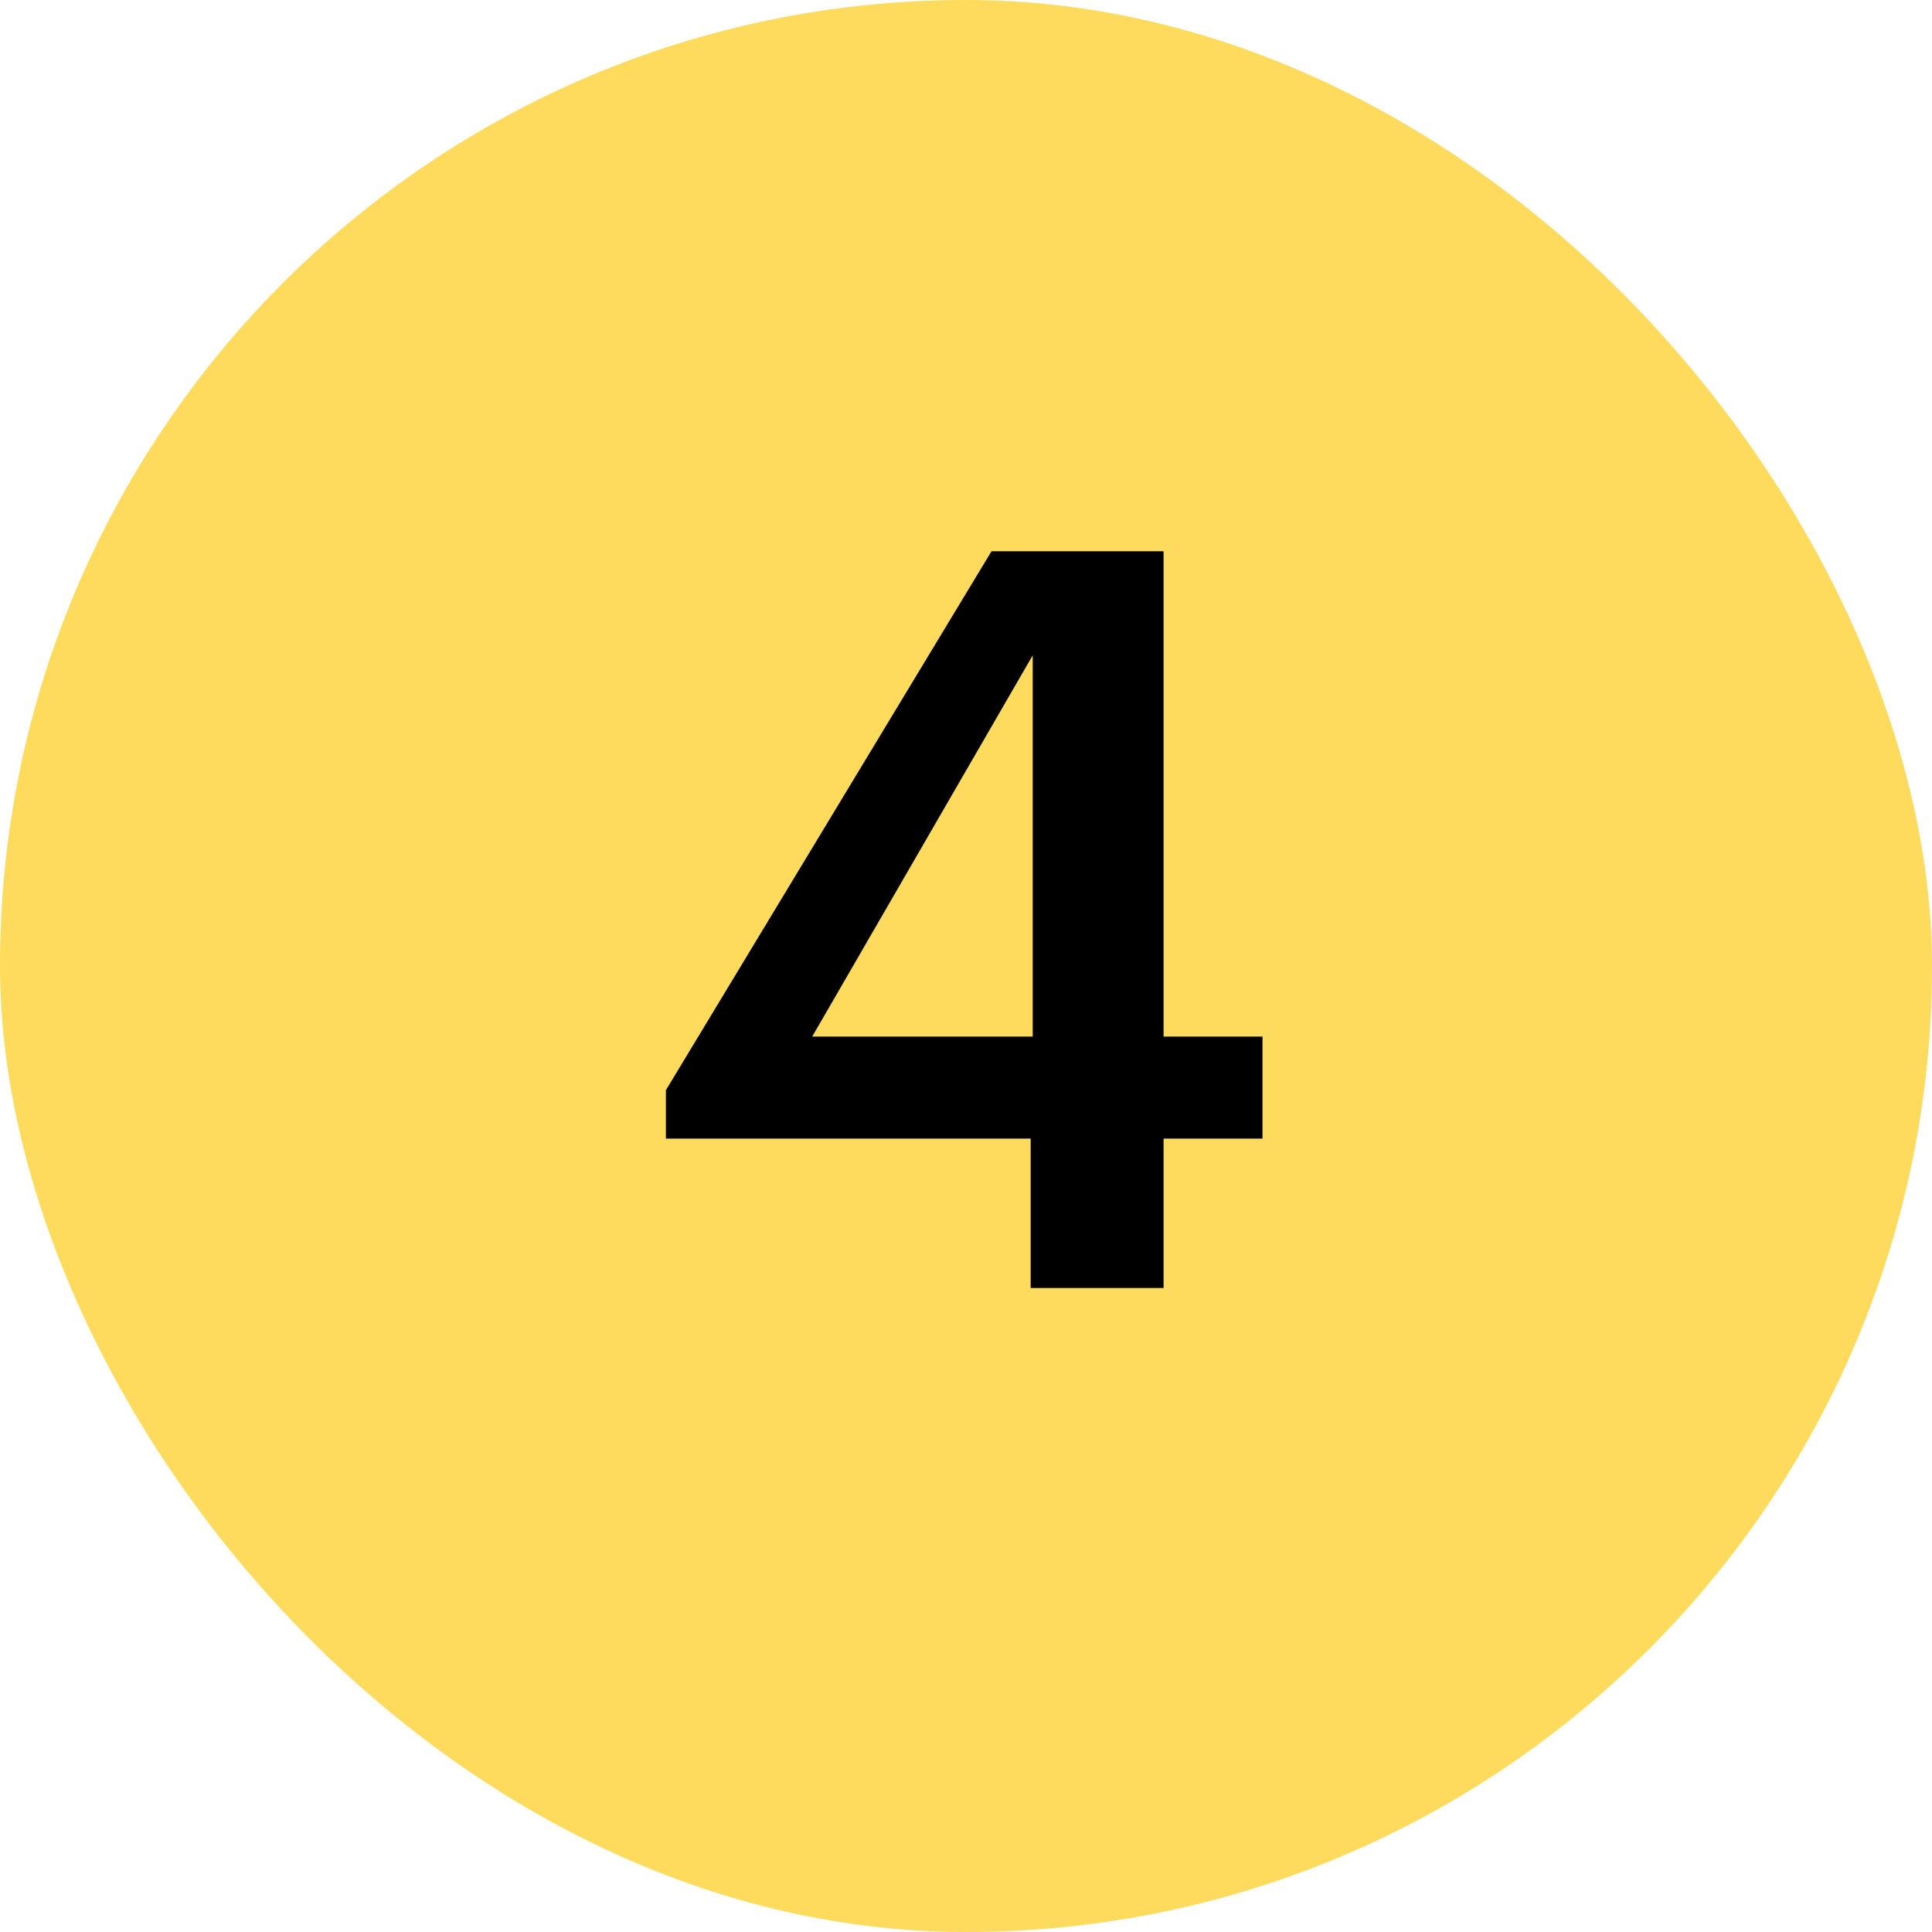
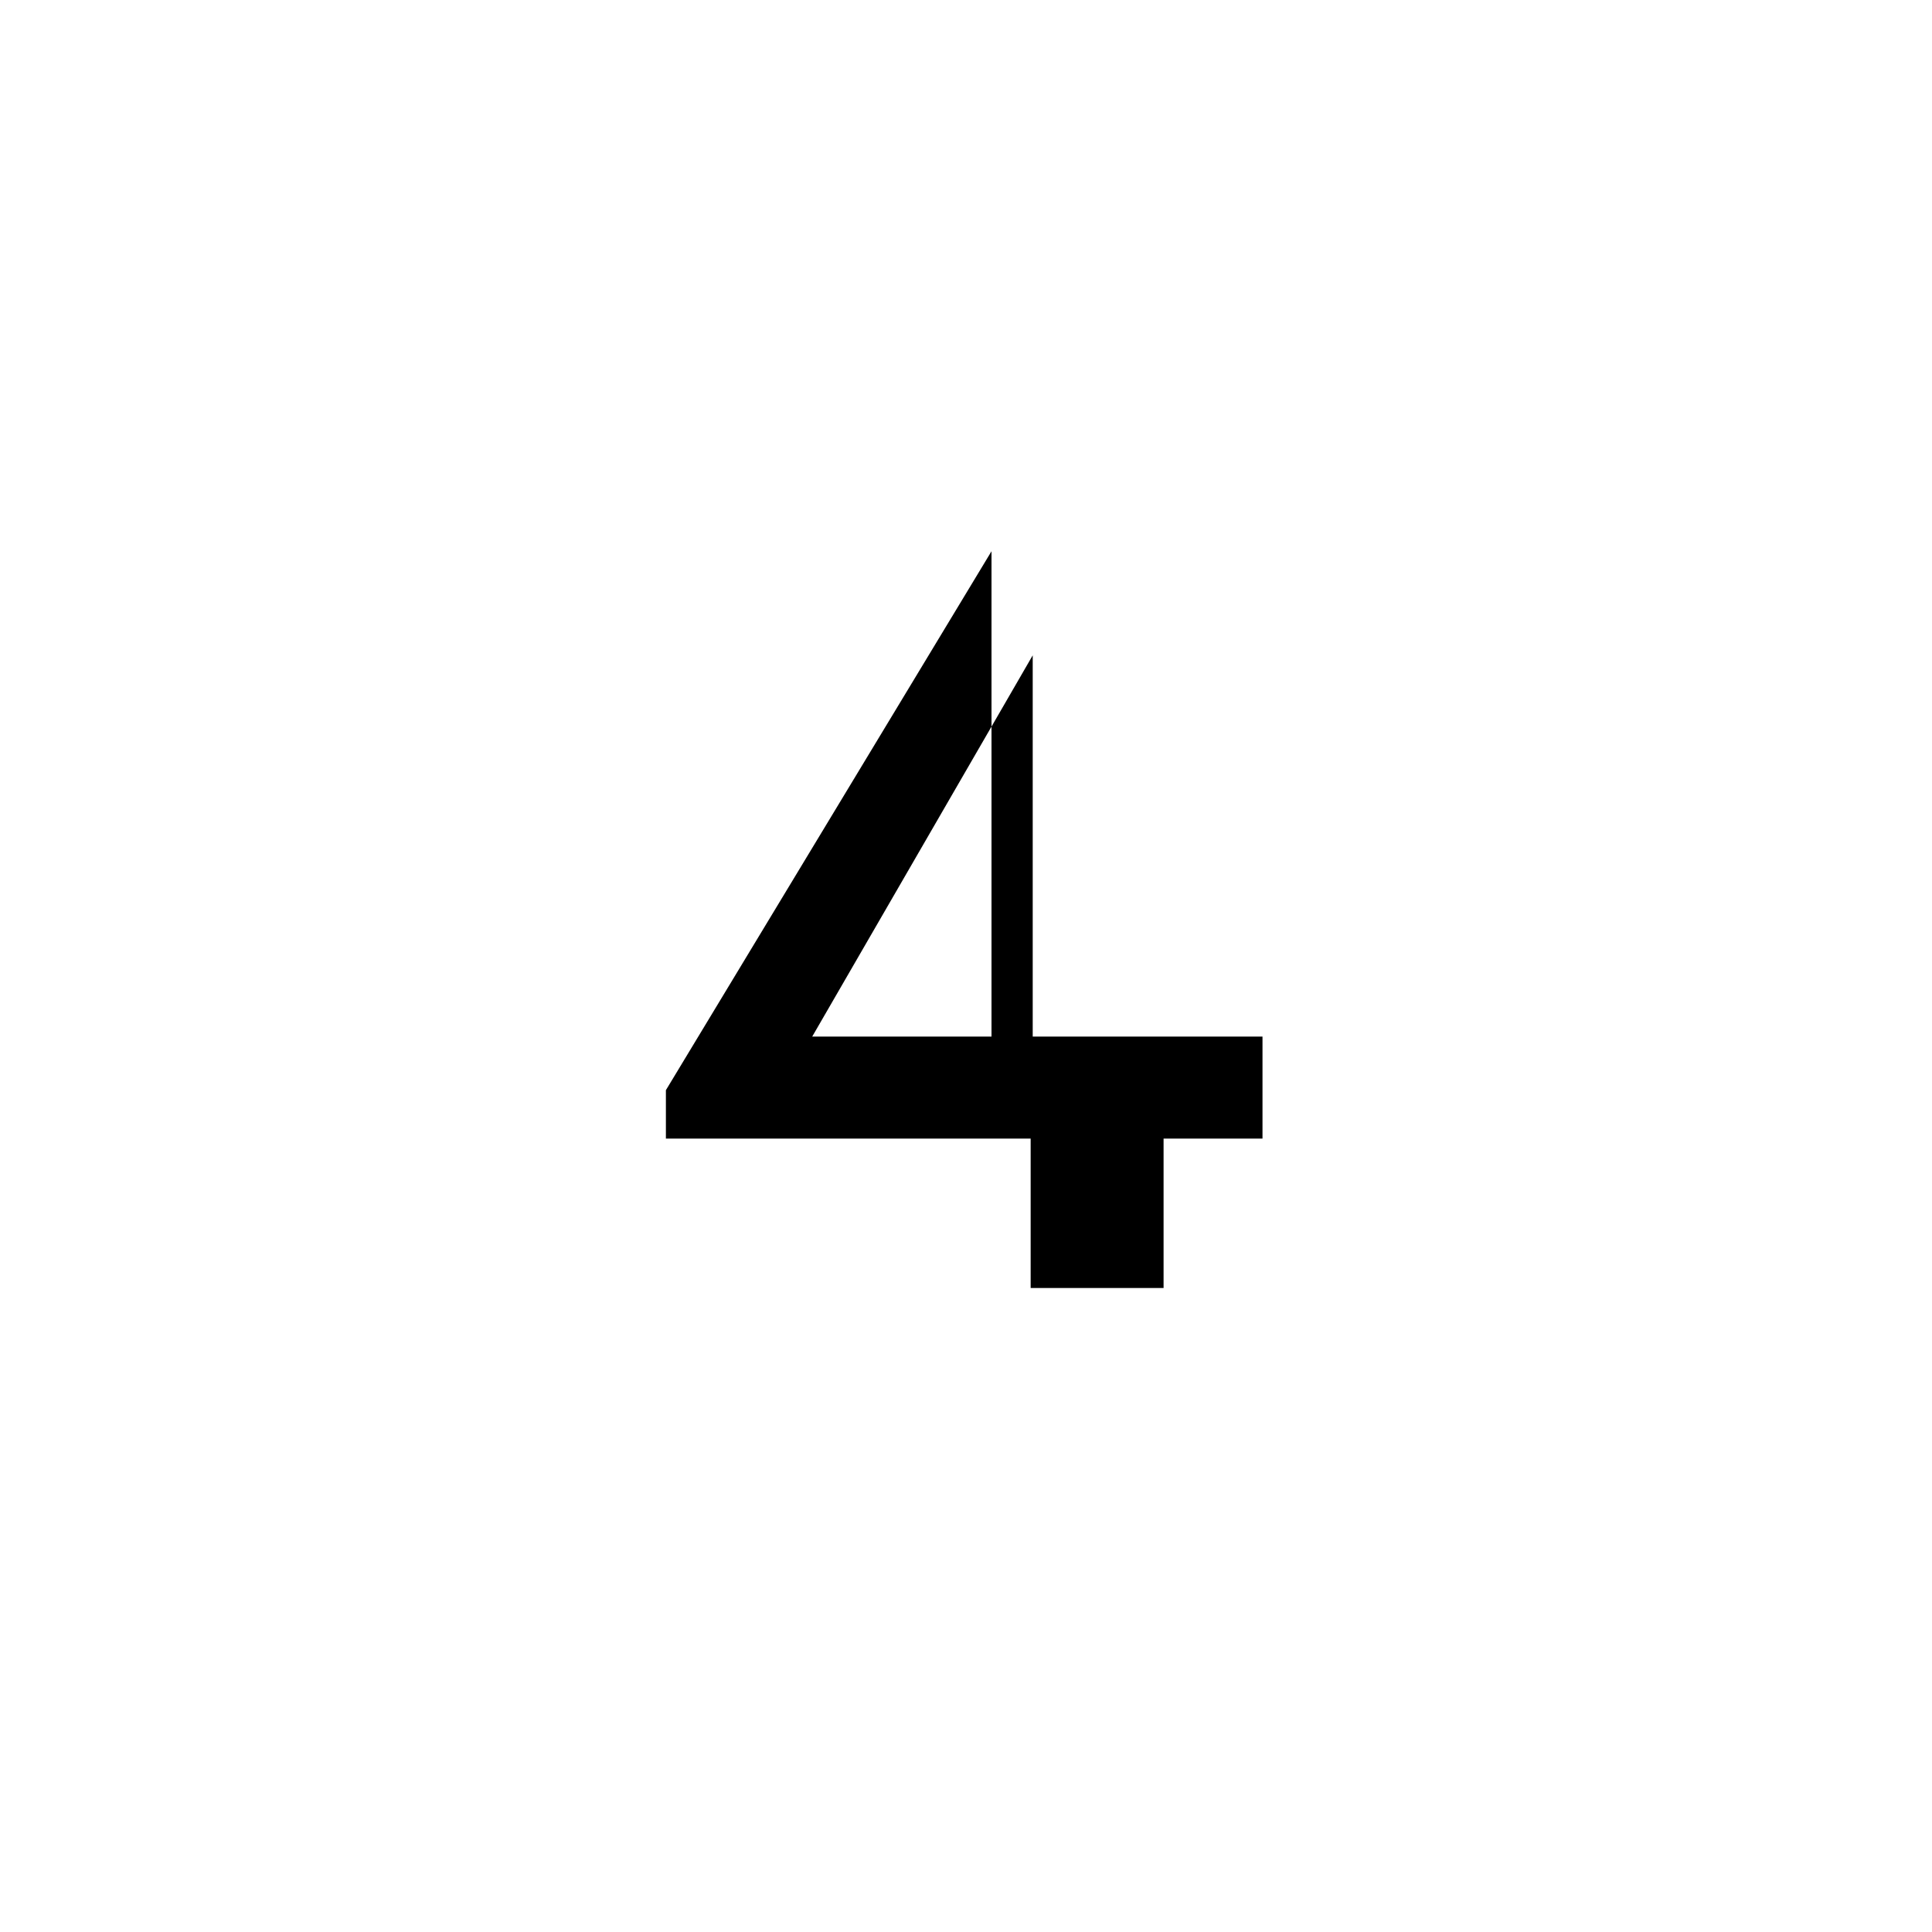
<svg xmlns="http://www.w3.org/2000/svg" width="30" height="30" viewBox="0 0 30 30" fill="none">
-   <rect width="30" height="30" rx="15" fill="#FFDB5D" />
-   <path d="M16.004 17.68H10.34V16.928L15.396 8.56H18.068V16.096H19.604V17.68H18.068V20H16.004V17.68ZM16.036 16.096V10.176L12.612 16.096H16.036Z" fill="black" />
+   <path d="M16.004 17.68H10.34V16.928L15.396 8.56V16.096H19.604V17.68H18.068V20H16.004V17.68ZM16.036 16.096V10.176L12.612 16.096H16.036Z" fill="black" />
</svg>